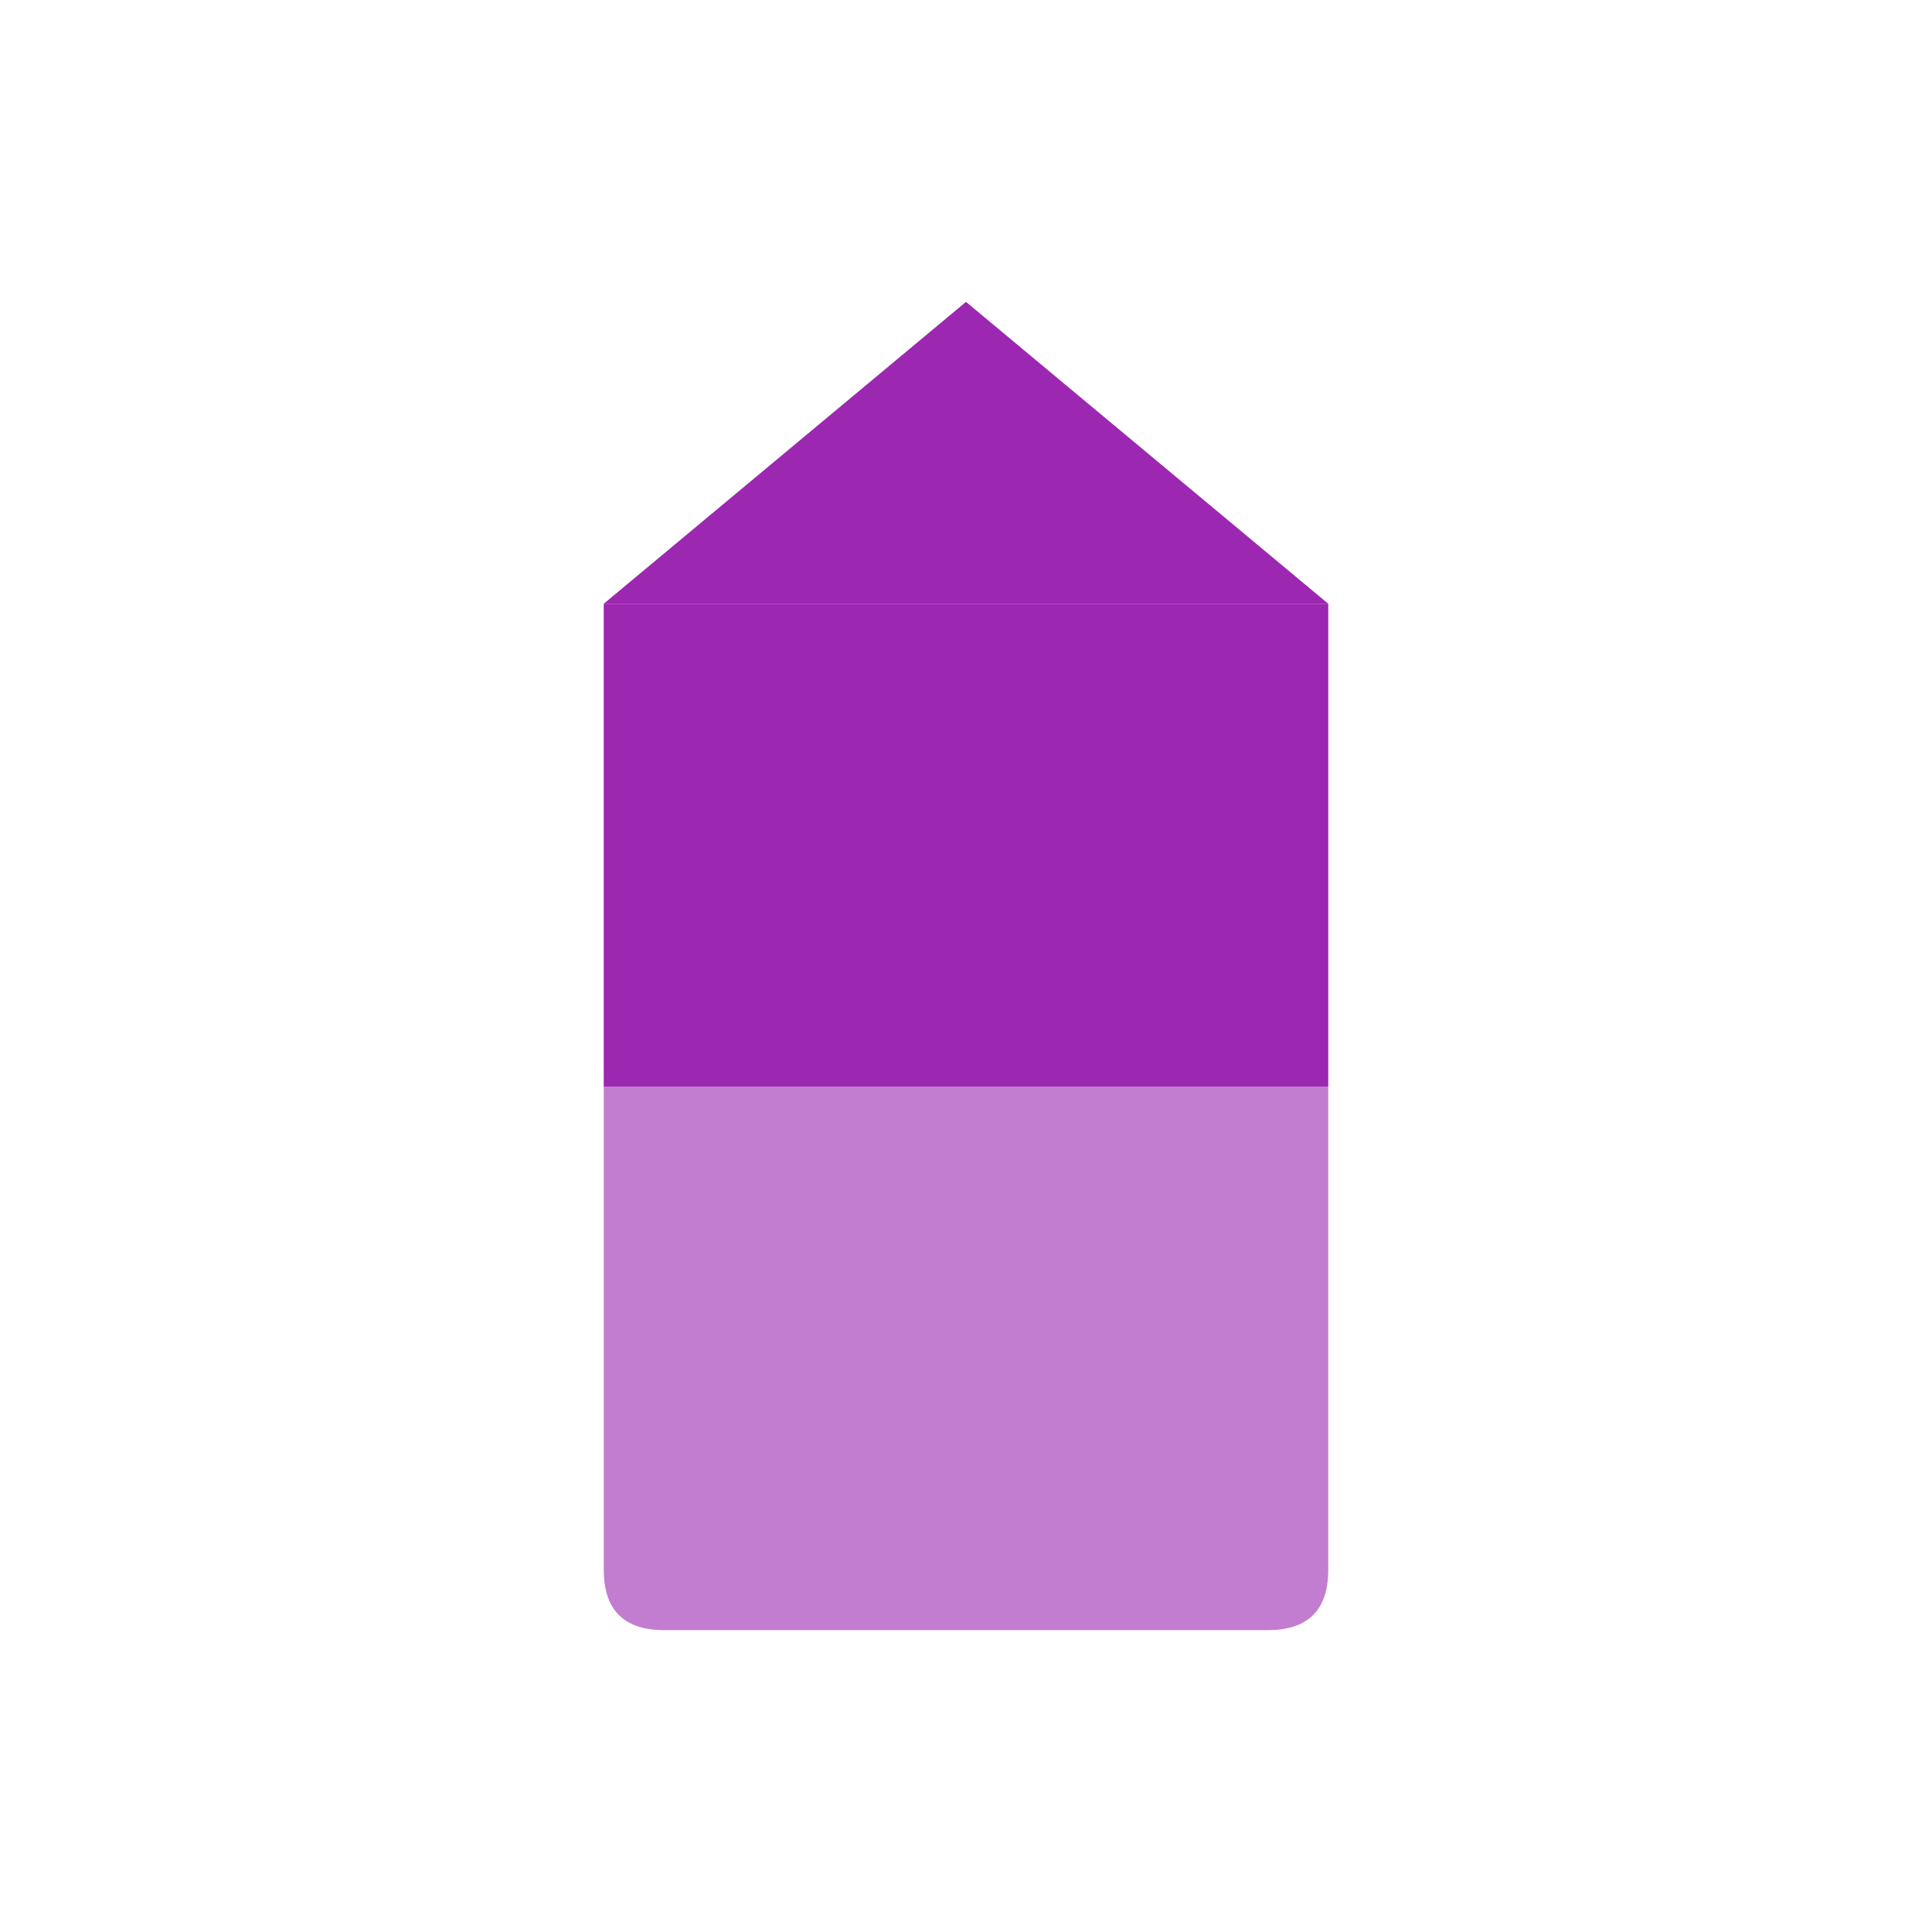
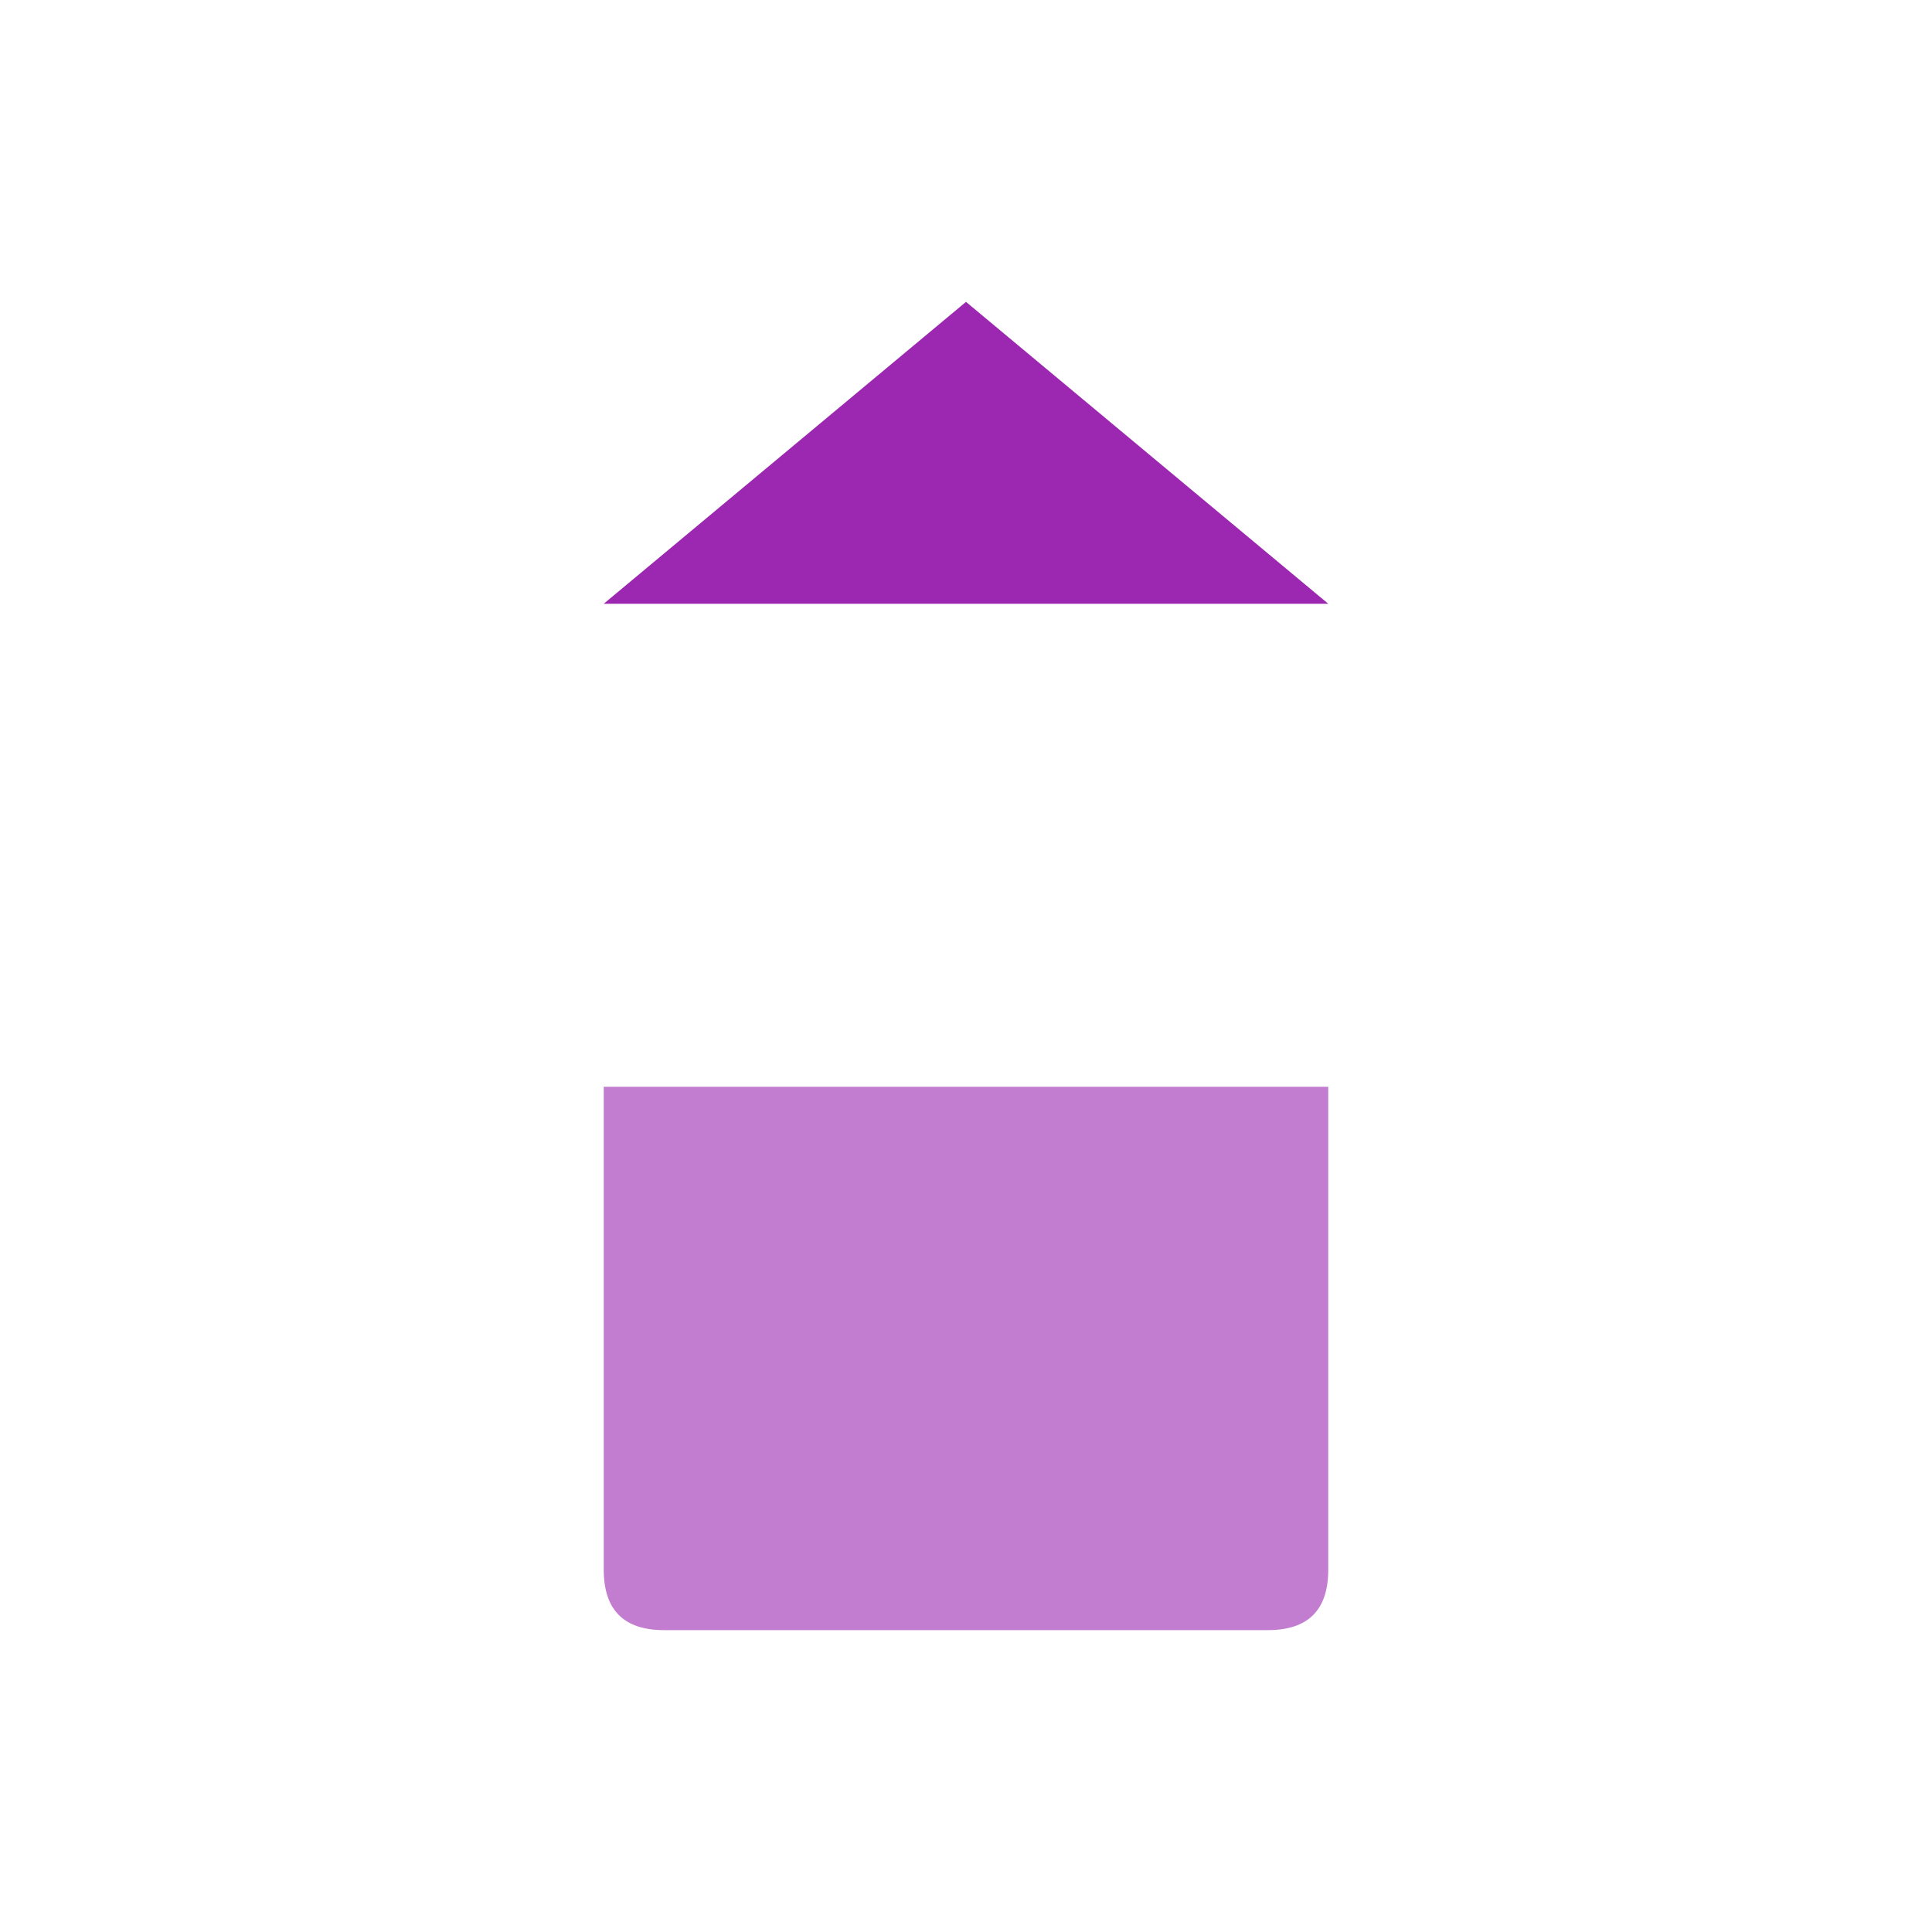
<svg xmlns="http://www.w3.org/2000/svg" viewBox="0 0 32 32">
  <path d="M10 18 L10 26 Q10 27 11 27 L21 27 Q22 27 22 26 L22 18 Z" fill="#9C27B0" opacity="0.6" />
-   <rect x="10" y="10" width="12" height="8" fill="#9C27B0" />
  <path d="M10 10 L16 5 L22 10 Z" fill="#9C27B0" />
</svg>